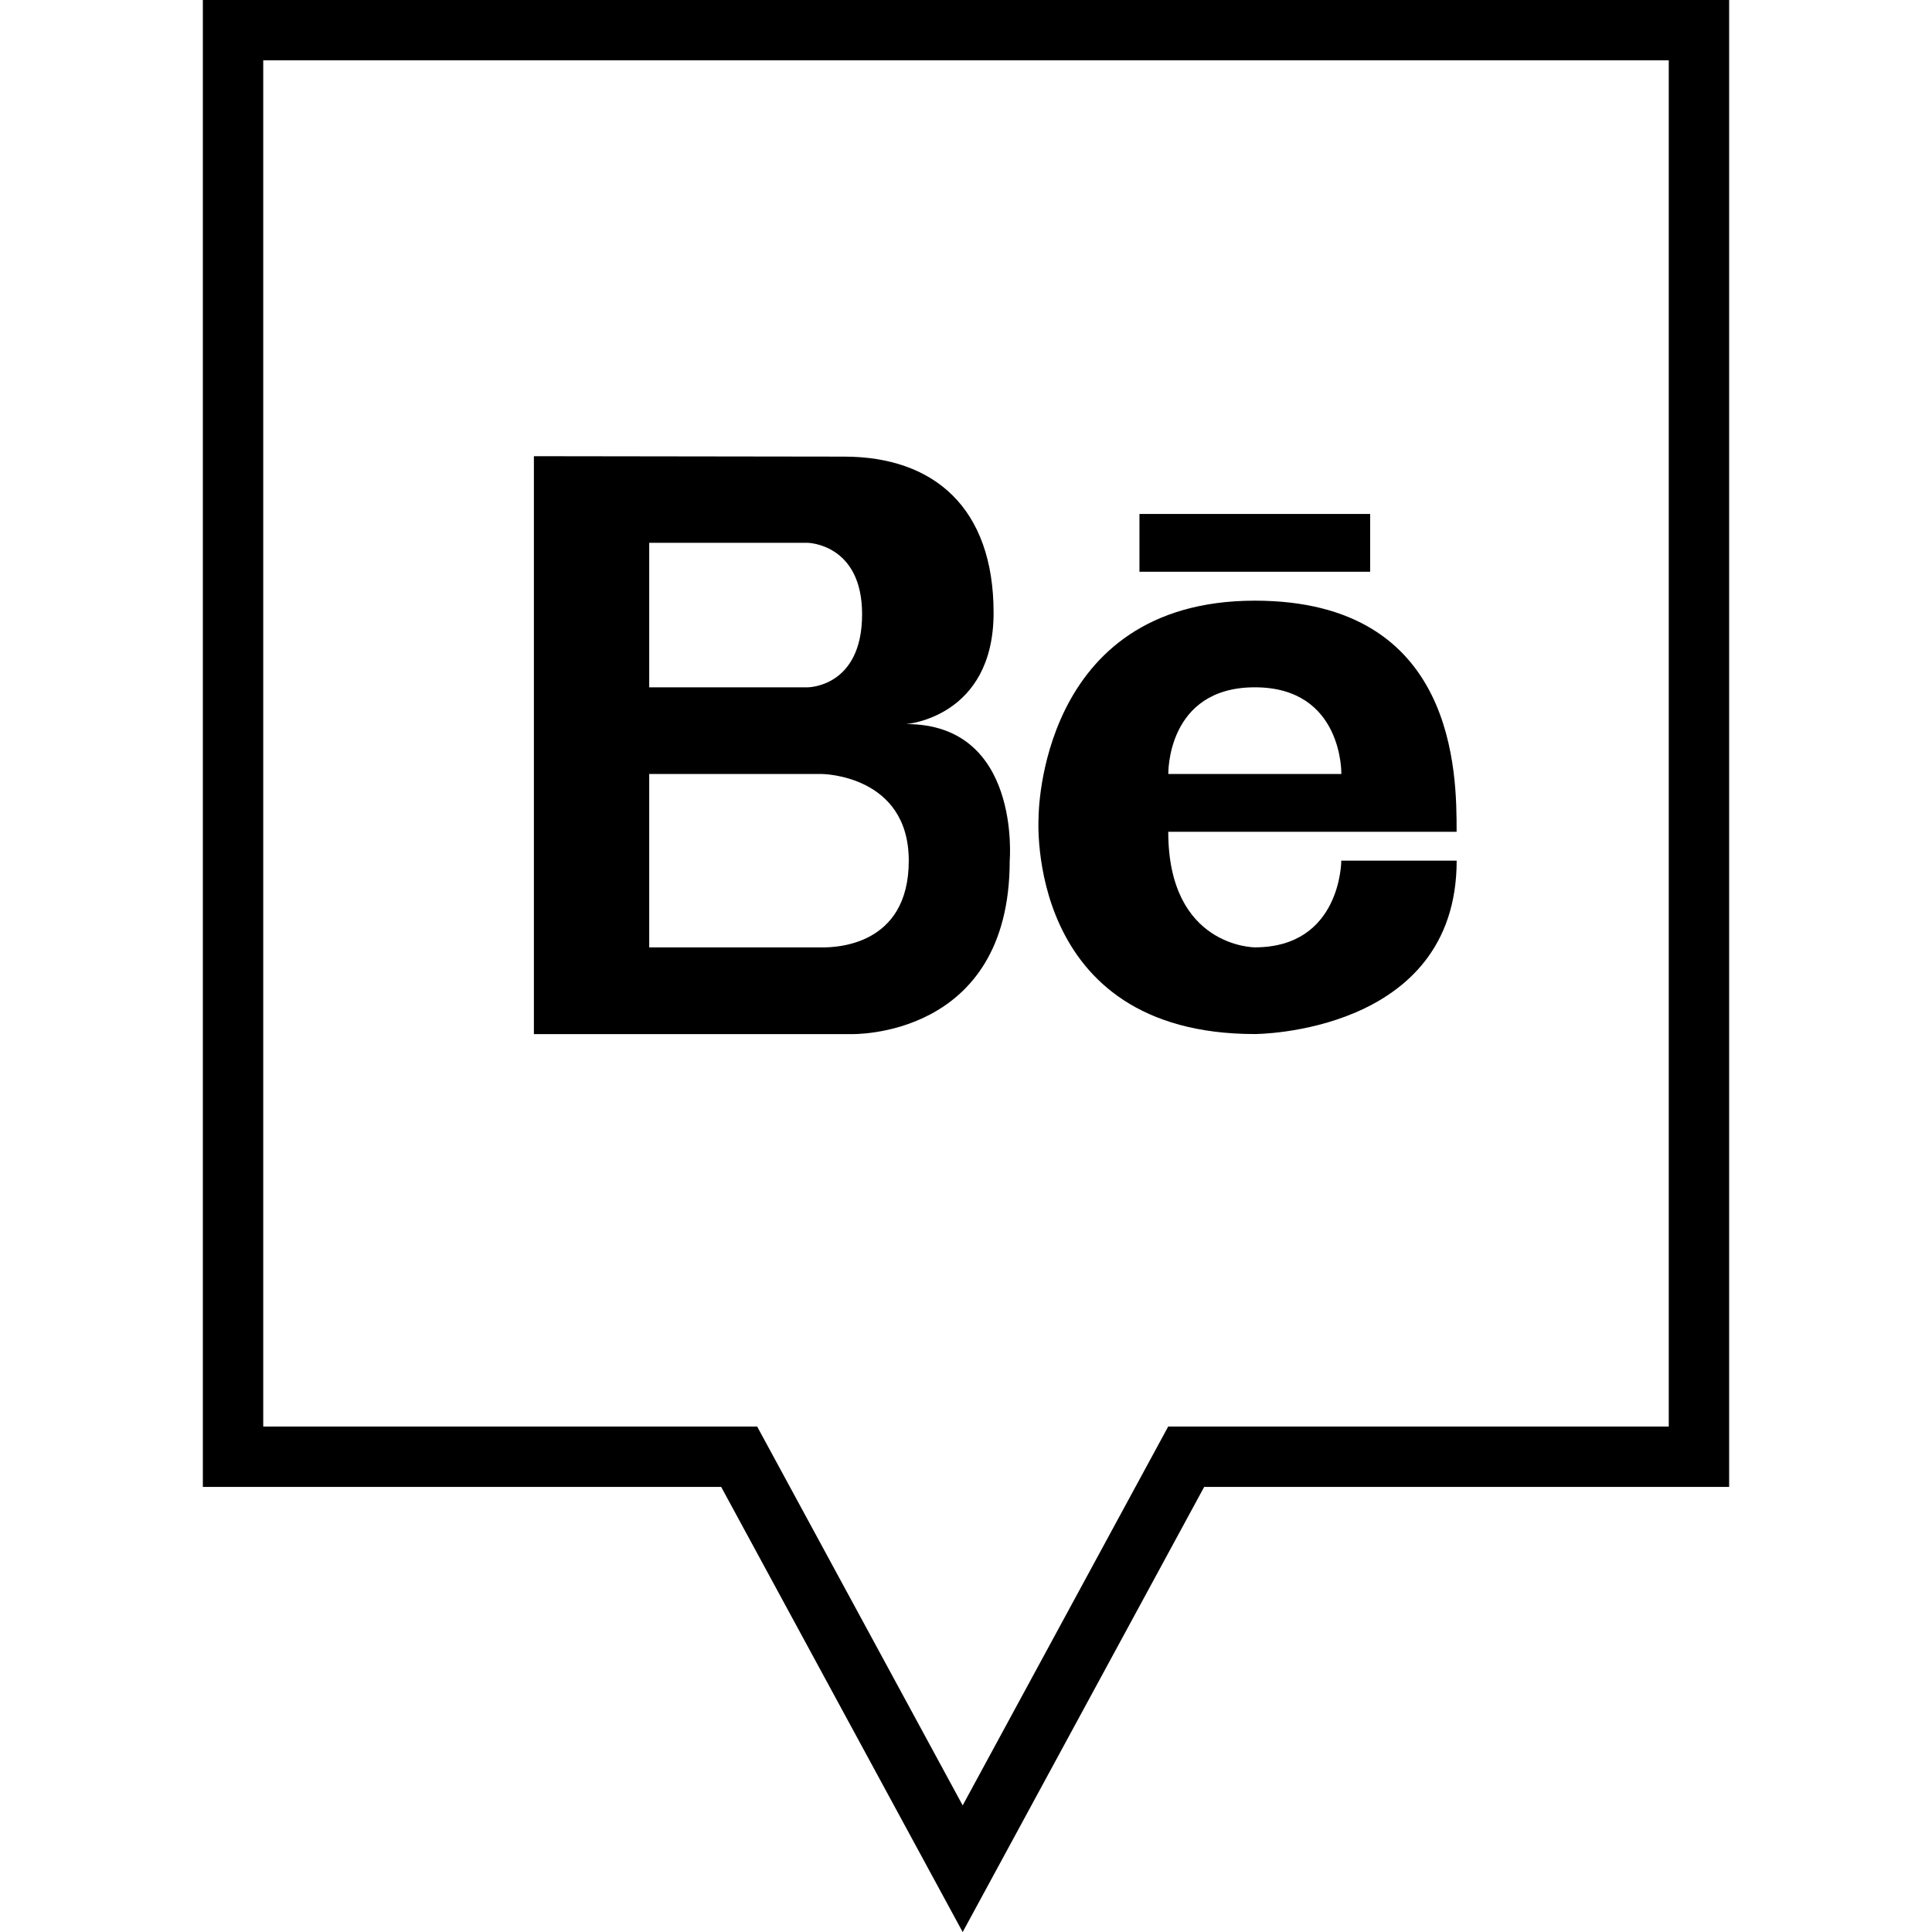
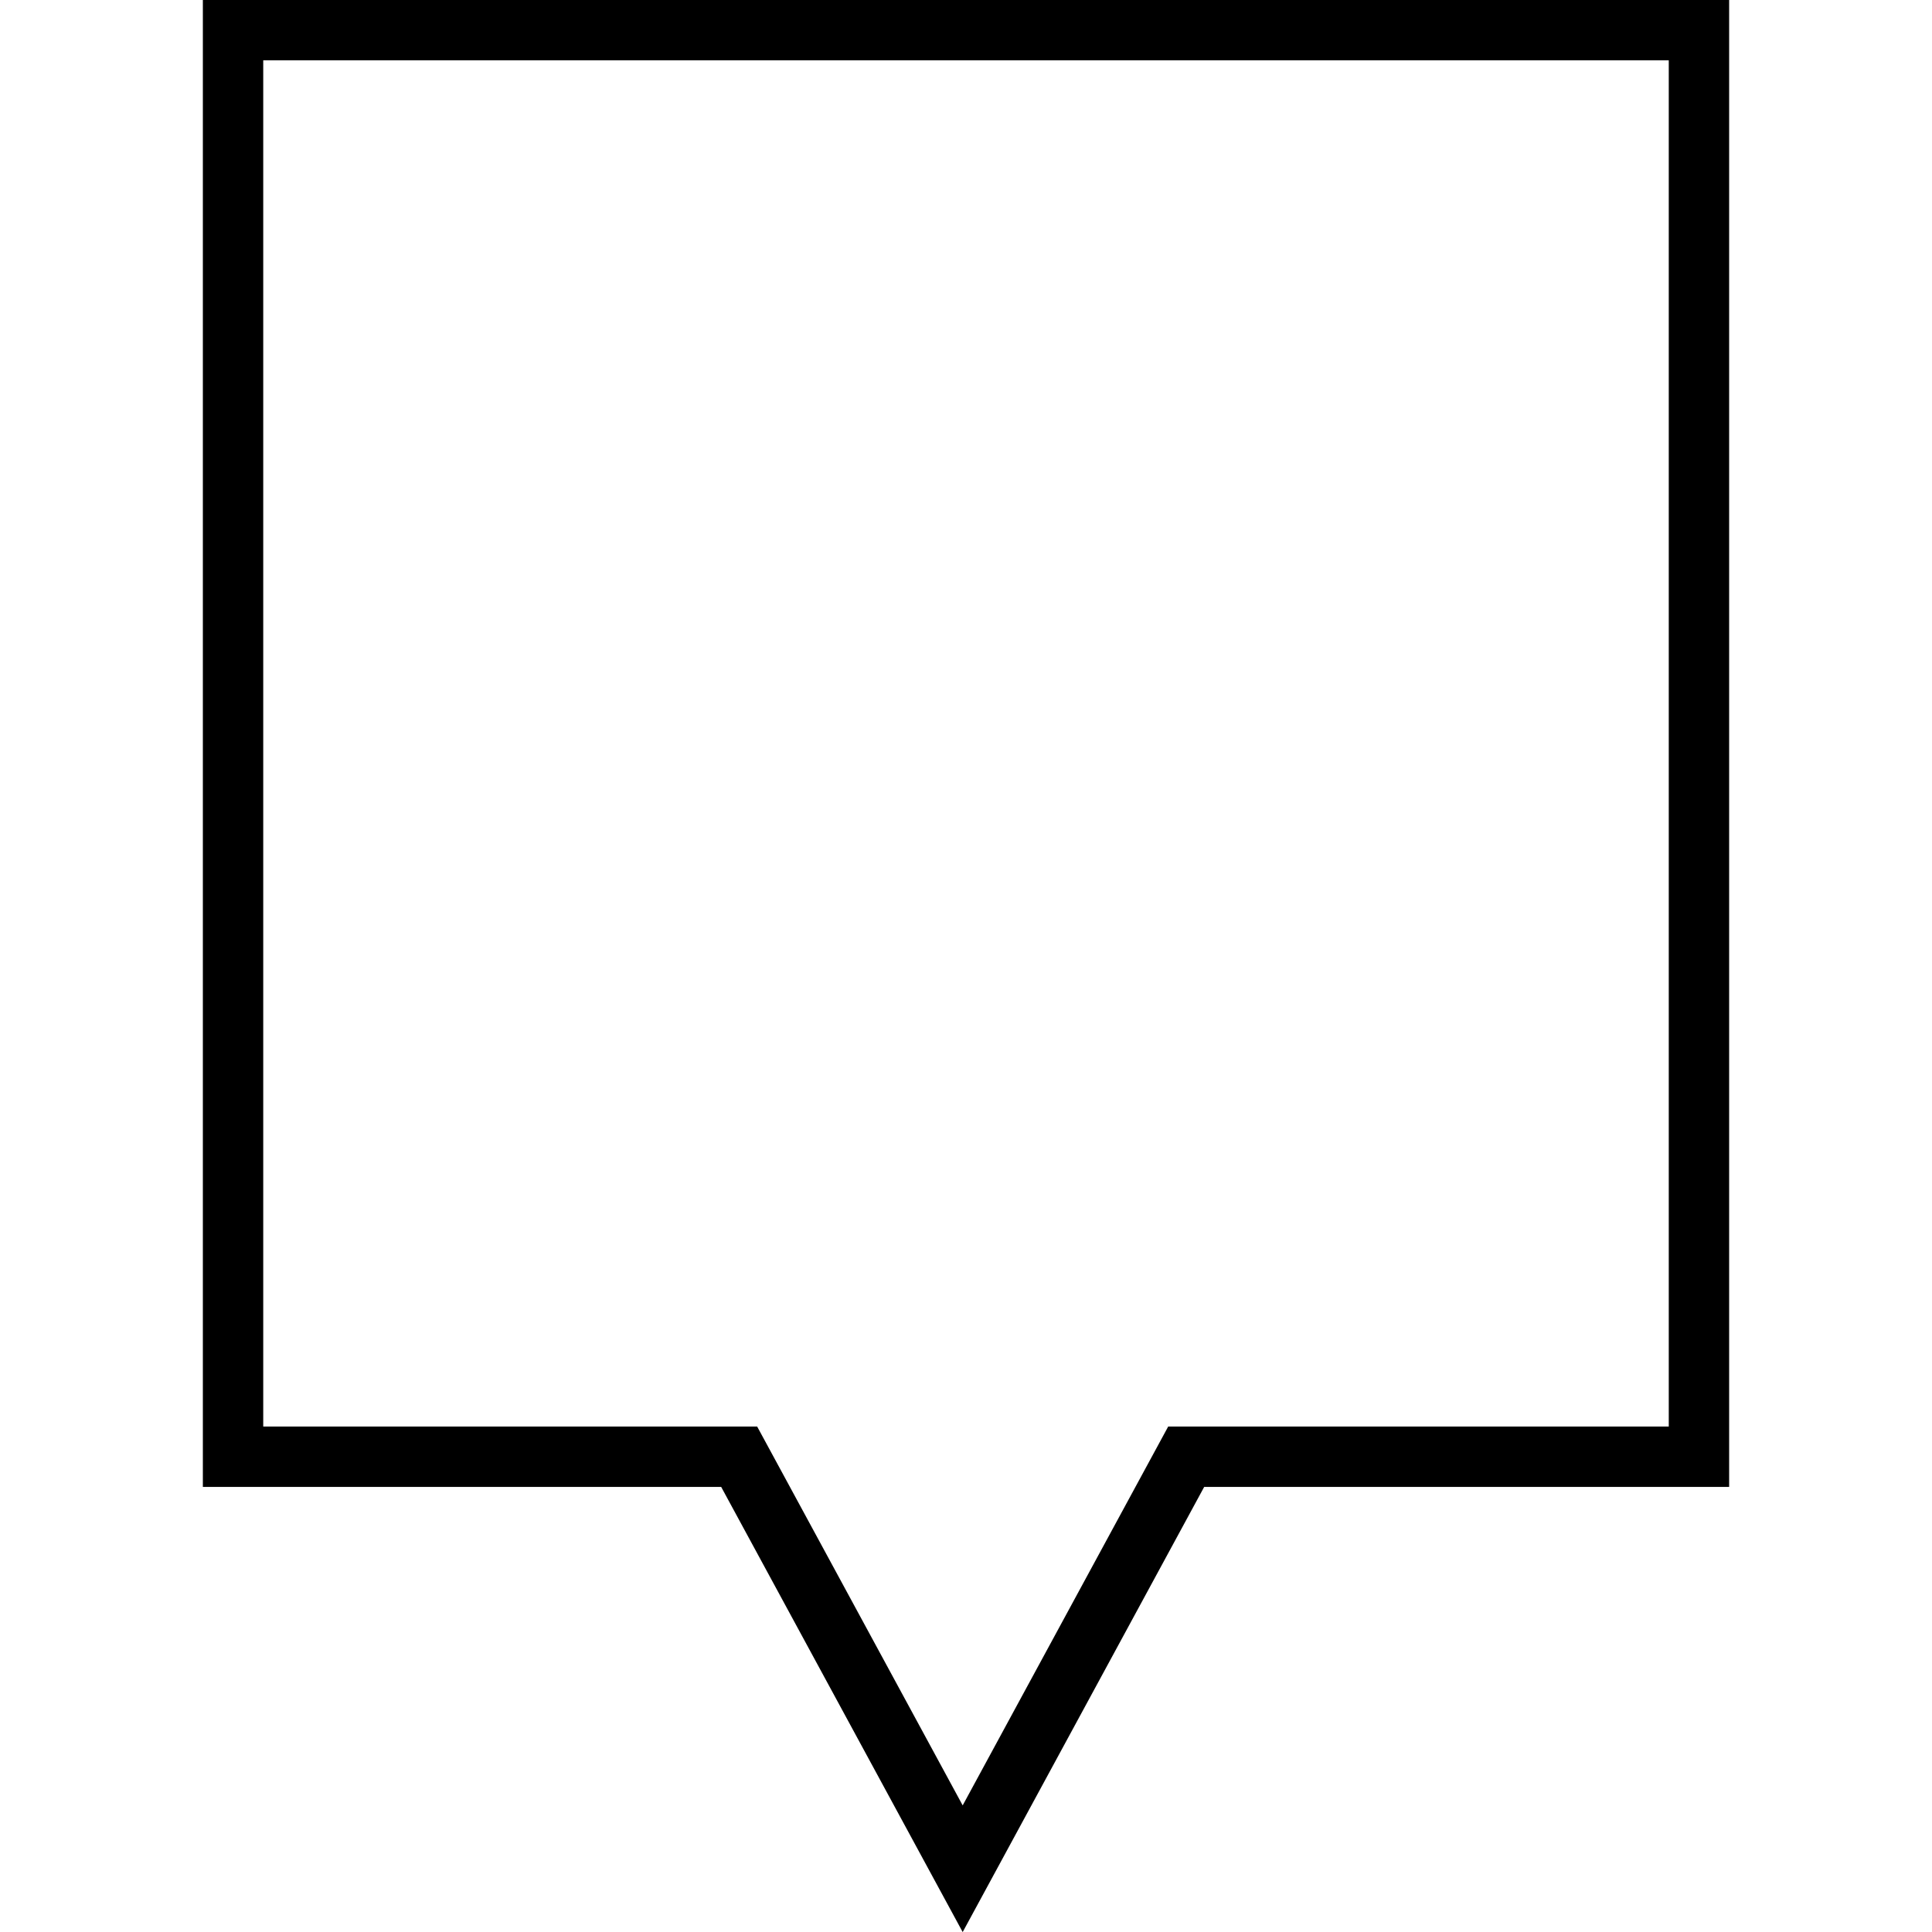
<svg xmlns="http://www.w3.org/2000/svg" enable-background="new 0 0 32 32" version="1.1" viewBox="0 0 32 32" xml:space="preserve">
  <g id="Outline">
    <g>
      <path d="M15.945,32.001l-4-7.373H3.36V-0.001h25.28v24.629h-8.695L15.945,32.001z M4.36,23.628h8.181l3.404,6.275l3.404-6.275    h8.291V0.999H4.36V23.628z" />
    </g>
    <g>
      <g>
-         <path d="M15.011,11.993c0,0,1.446-0.11,1.446-1.844c0-1.732-0.981-2.586-2.479-2.586L8.843,7.556v9.572h5.254     c0,0,2.627,0.083,2.627-2.872C16.724,14.256,16.917,11.993,15.011,11.993z M10.753,8.991h2.627c0,0,0.899,0.015,0.899,1.183     c0,1.21-0.899,1.21-0.899,1.21h-2.627V8.991z M13.619,15.692h-2.866V12.82h2.866c0,0,1.433,0.015,1.433,1.436     S13.825,15.692,13.619,15.692z" />
-       </g>
+         </g>
      <g>
-         <path d="M20.784,9.949c-3.589,0-3.582,3.589-3.582,3.589s-0.239,3.589,3.582,3.589c0,0,3.343,0,3.343-2.872h-1.911     c0,0,0,1.436-1.433,1.436c0,0-1.433,0-1.433-1.914c0,0,3.821,0,4.776,0C24.127,12.82,24.127,9.949,20.784,9.949z M19.351,12.82     c0,0-0.032-1.436,1.433-1.436c1.464,0,1.433,1.436,1.433,1.436H19.351z" />
-       </g>
+         </g>
      <g>
-         <rect height="0.957" width="3.821" x="18.873" y="8.513" />
-       </g>
+         </g>
    </g>
  </g>
</svg>